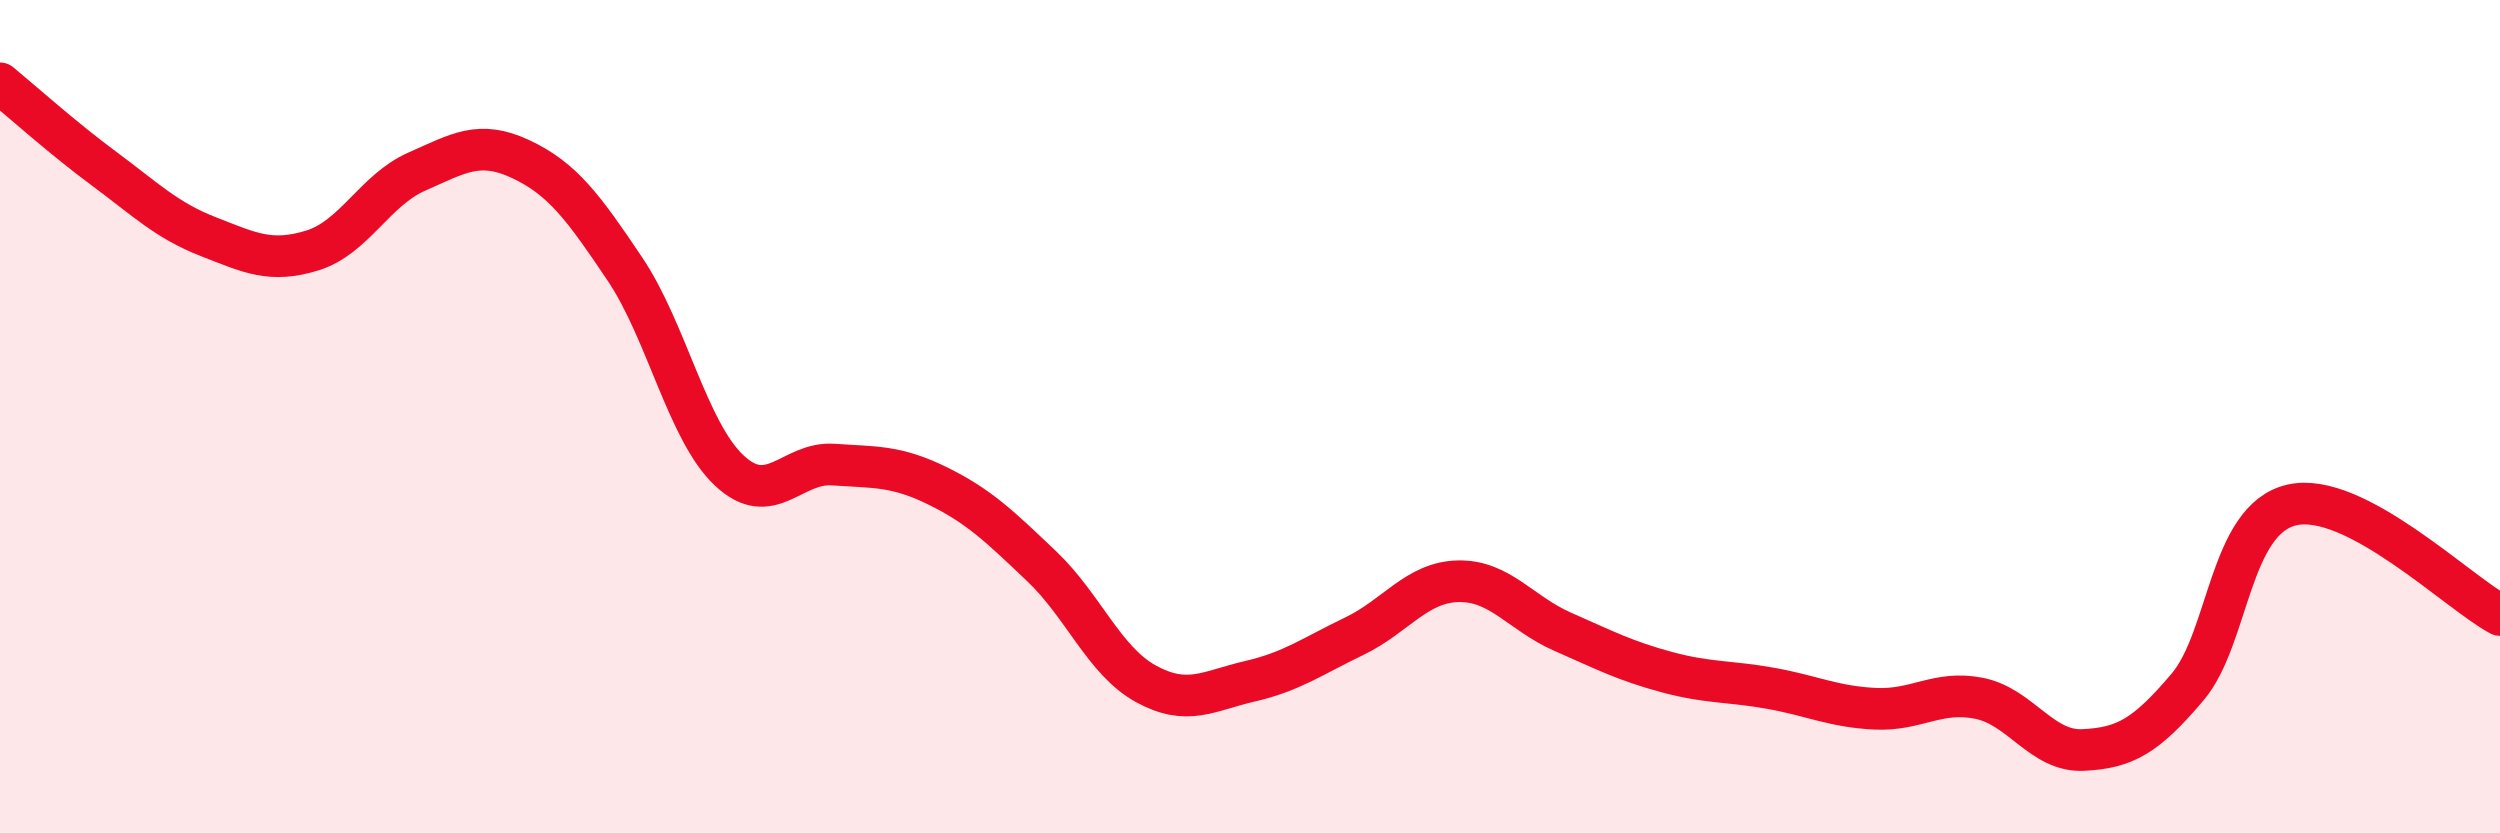
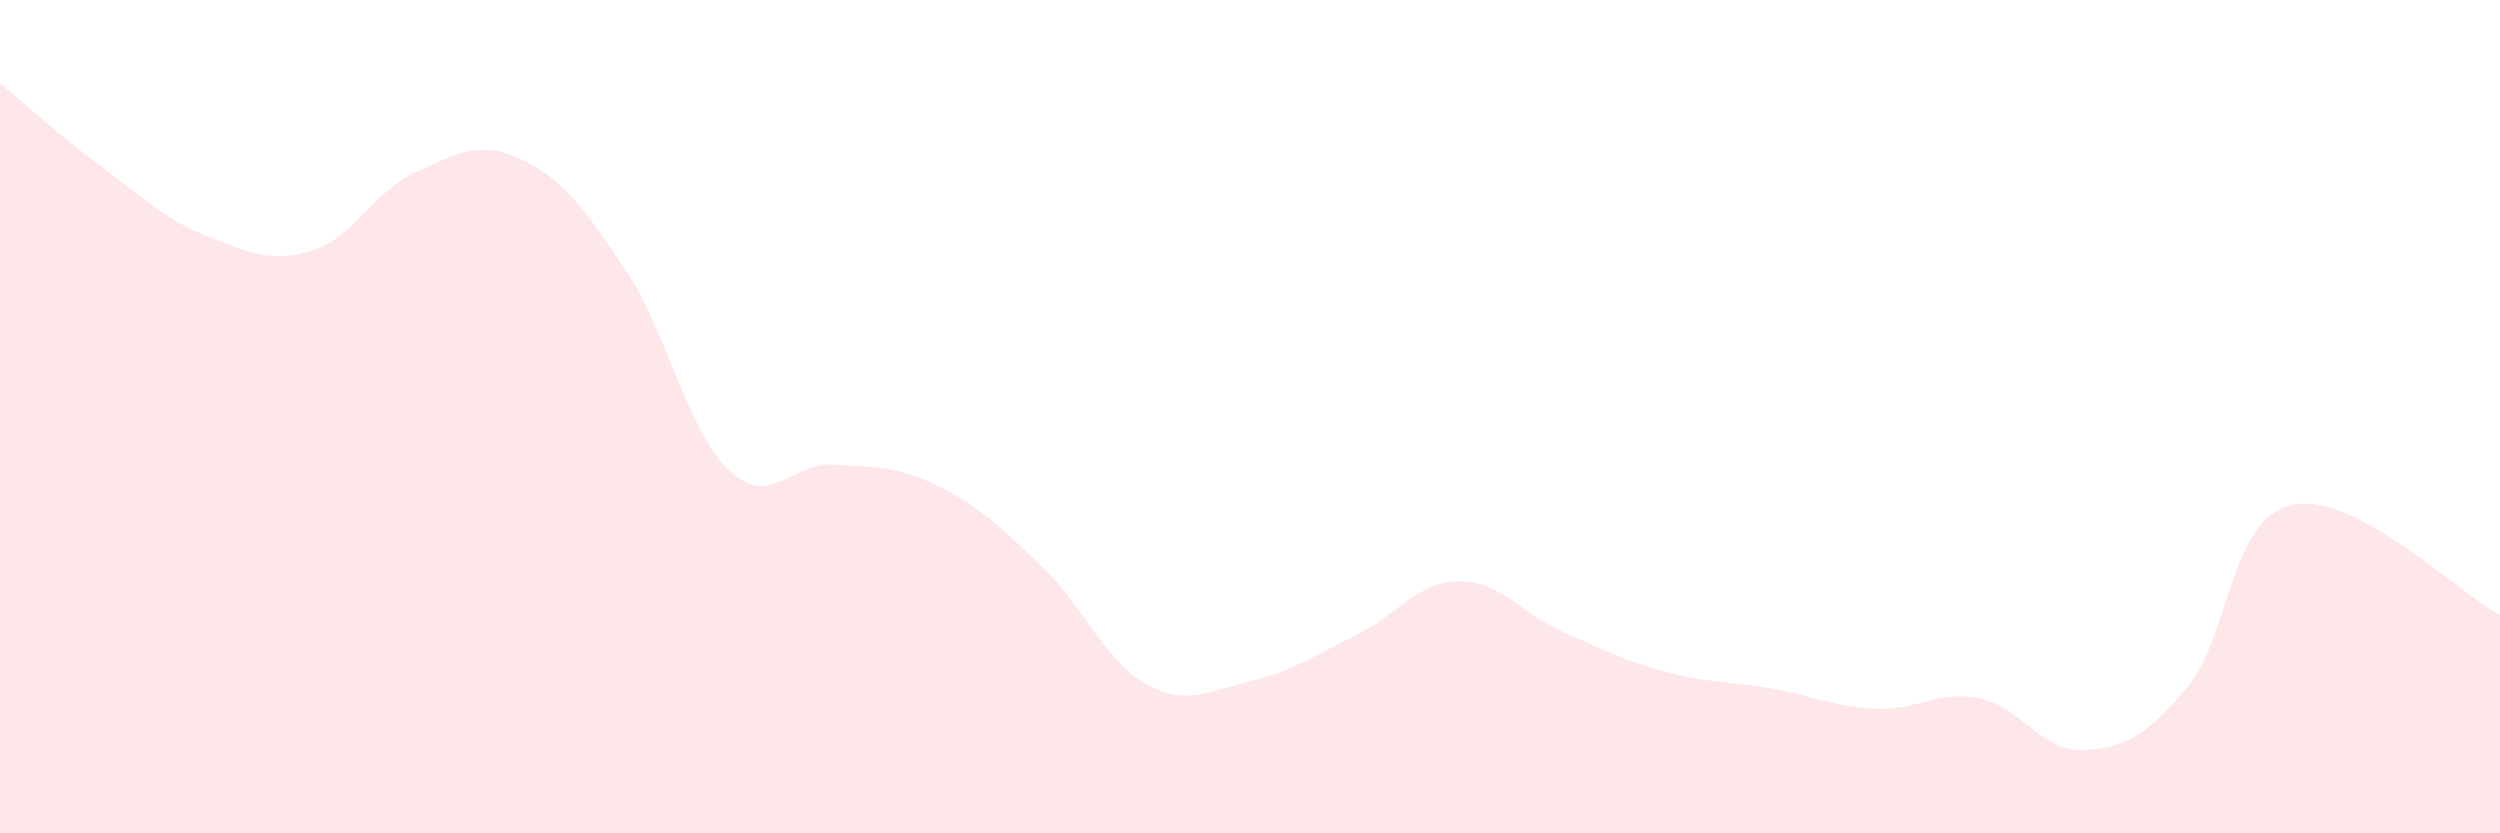
<svg xmlns="http://www.w3.org/2000/svg" width="60" height="20" viewBox="0 0 60 20">
  <path d="M 0,2 C 0.5,2.41 1.5,3.31 2.5,4.05 C 3.5,4.79 4,5.29 5,5.68 C 6,6.07 6.5,6.32 7.5,6.01 C 8.5,5.7 9,4.56 10,4.12 C 11,3.68 11.5,3.35 12.5,3.82 C 13.5,4.29 14,4.97 15,6.46 C 16,7.95 16.5,10.35 17.5,11.29 C 18.5,12.23 19,11.08 20,11.15 C 21,11.22 21.5,11.17 22.5,11.66 C 23.5,12.15 24,12.64 25,13.59 C 26,14.54 26.5,15.86 27.5,16.41 C 28.5,16.96 29,16.58 30,16.35 C 31,16.12 31.5,15.75 32.5,15.27 C 33.5,14.79 34,13.97 35,13.95 C 36,13.93 36.5,14.72 37.5,15.16 C 38.5,15.6 39,15.86 40,16.13 C 41,16.4 41.5,16.34 42.5,16.52 C 43.5,16.7 44,16.96 45,17.01 C 46,17.06 46.5,16.56 47.5,16.76 C 48.5,16.96 49,18.05 50,18 C 51,17.95 51.5,17.67 52.5,16.49 C 53.5,15.31 53.5,12.47 55,12.12 C 56.5,11.77 59,14.23 60,14.76L60 20L0 20Z" fill="#EB0A25" opacity="0.1" stroke-linecap="round" stroke-linejoin="round" />
-   <path d="M 0,2 C 0.5,2.41 1.5,3.31 2.5,4.05 C 3.5,4.79 4,5.29 5,5.68 C 6,6.07 6.5,6.32 7.5,6.01 C 8.5,5.7 9,4.56 10,4.12 C 11,3.68 11.5,3.35 12.5,3.82 C 13.5,4.29 14,4.97 15,6.46 C 16,7.95 16.5,10.35 17.5,11.29 C 18.5,12.23 19,11.08 20,11.15 C 21,11.22 21.5,11.17 22.5,11.66 C 23.5,12.15 24,12.64 25,13.59 C 26,14.54 26.5,15.86 27.5,16.41 C 28.5,16.96 29,16.58 30,16.35 C 31,16.12 31.5,15.75 32.5,15.27 C 33.5,14.79 34,13.97 35,13.95 C 36,13.93 36.5,14.72 37.5,15.16 C 38.5,15.6 39,15.86 40,16.13 C 41,16.4 41.5,16.34 42.5,16.52 C 43.5,16.7 44,16.96 45,17.01 C 46,17.06 46.5,16.56 47.5,16.76 C 48.5,16.96 49,18.05 50,18 C 51,17.95 51.5,17.67 52.5,16.49 C 53.5,15.31 53.5,12.47 55,12.12 C 56.5,11.77 59,14.23 60,14.76" stroke="#EB0A25" stroke-width="1" fill="none" stroke-linecap="round" stroke-linejoin="round" />
</svg>